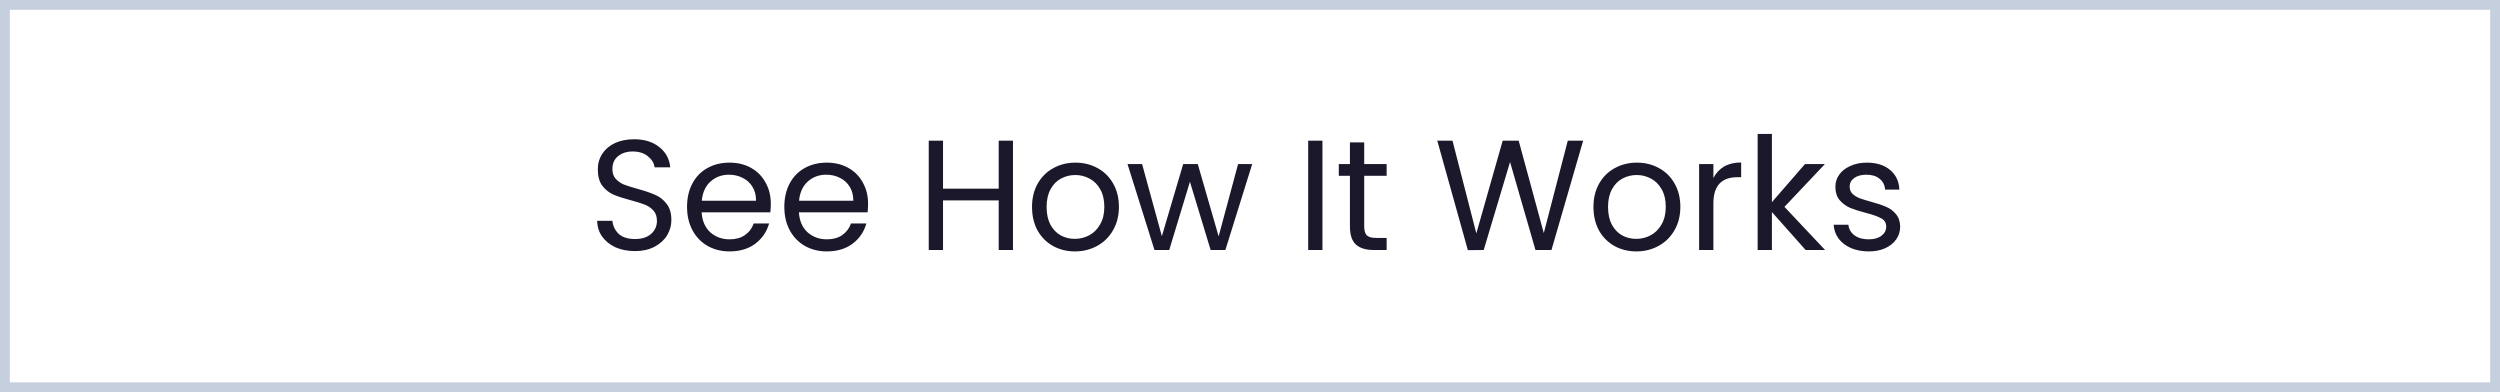
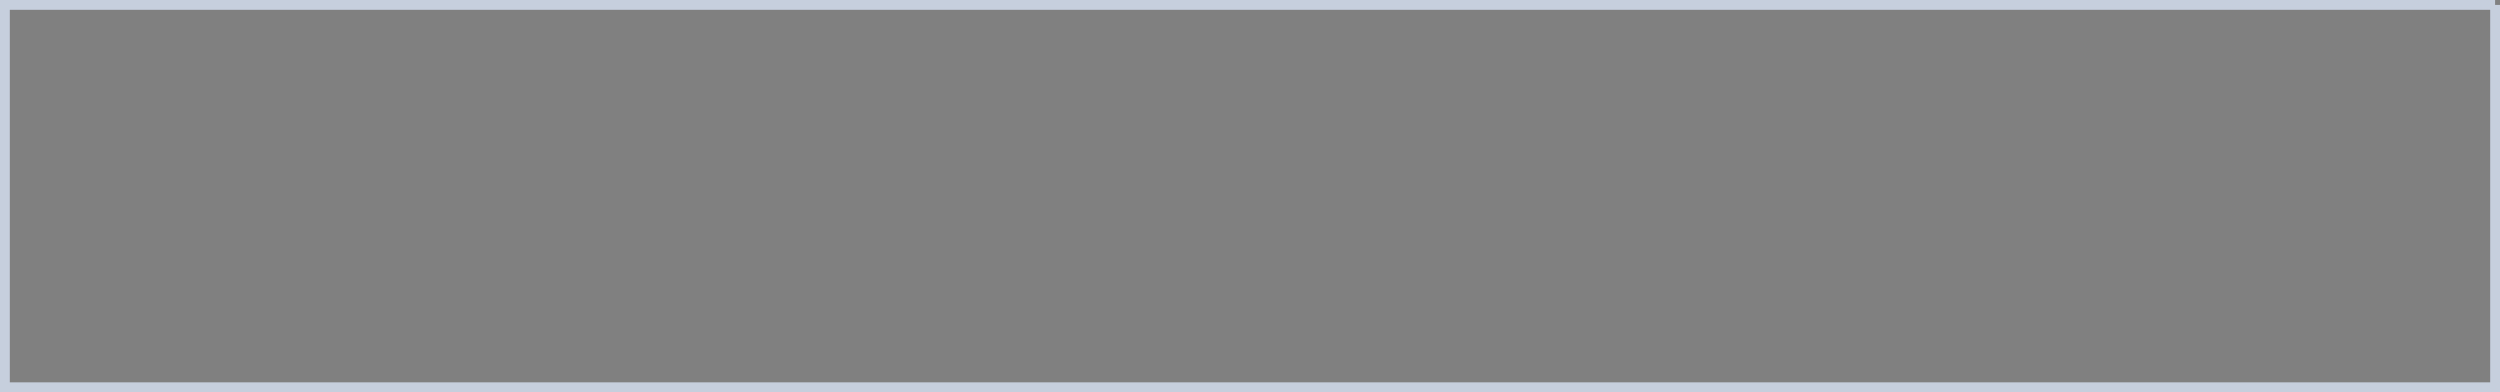
<svg xmlns="http://www.w3.org/2000/svg" width="255" height="40" viewBox="0 0 255 40" fill="none">
  <rect x="0" y="0" width="255" height="40" fill="#808080" stroke="none" />
-   <path d="M254.5 0.5V39.5H0.5V0.5H254.5Z" fill="white" />
-   <path d="M254.5 0.5V39.5H0.5V0.5H254.5Z" stroke="#C6CFDD" />
-   <path d="M64.768 25.612C64.032 25.612 63.371 25.484 62.784 25.228C62.208 24.961 61.755 24.599 61.424 24.14C61.093 23.671 60.923 23.132 60.912 22.524H62.464C62.517 23.047 62.731 23.489 63.104 23.852C63.488 24.204 64.043 24.38 64.768 24.38C65.461 24.38 66.005 24.209 66.4 23.868C66.805 23.516 67.008 23.068 67.008 22.524C67.008 22.097 66.891 21.751 66.656 21.484C66.421 21.217 66.128 21.015 65.776 20.876C65.424 20.737 64.949 20.588 64.352 20.428C63.616 20.236 63.024 20.044 62.576 19.852C62.139 19.66 61.76 19.361 61.44 18.956C61.131 18.54 60.976 17.985 60.976 17.292C60.976 16.684 61.131 16.145 61.44 15.676C61.749 15.207 62.181 14.844 62.736 14.588C63.301 14.332 63.947 14.204 64.672 14.204C65.717 14.204 66.571 14.465 67.232 14.988C67.904 15.511 68.283 16.204 68.368 17.068H66.768C66.715 16.641 66.491 16.268 66.096 15.948C65.701 15.617 65.179 15.452 64.528 15.452C63.92 15.452 63.424 15.612 63.04 15.932C62.656 16.241 62.464 16.679 62.464 17.244C62.464 17.649 62.576 17.98 62.8 18.236C63.035 18.492 63.317 18.689 63.648 18.828C63.989 18.956 64.464 19.105 65.072 19.276C65.808 19.479 66.4 19.681 66.848 19.884C67.296 20.076 67.68 20.38 68 20.796C68.32 21.201 68.48 21.756 68.48 22.46C68.48 23.004 68.336 23.516 68.048 23.996C67.76 24.476 67.333 24.865 66.768 25.164C66.203 25.463 65.536 25.612 64.768 25.612ZM78.623 20.78C78.623 21.057 78.607 21.351 78.575 21.66H71.567C71.62 22.524 71.913 23.201 72.447 23.692C72.991 24.172 73.647 24.412 74.415 24.412C75.044 24.412 75.567 24.268 75.983 23.98C76.409 23.681 76.708 23.287 76.879 22.796H78.447C78.212 23.639 77.743 24.327 77.039 24.86C76.335 25.383 75.46 25.644 74.415 25.644C73.583 25.644 72.836 25.457 72.175 25.084C71.524 24.711 71.012 24.183 70.639 23.5C70.265 22.807 70.079 22.007 70.079 21.1C70.079 20.193 70.26 19.399 70.623 18.716C70.985 18.033 71.492 17.511 72.143 17.148C72.804 16.775 73.561 16.588 74.415 16.588C75.247 16.588 75.983 16.769 76.623 17.132C77.263 17.495 77.753 17.996 78.095 18.636C78.447 19.265 78.623 19.98 78.623 20.78ZM77.119 20.476C77.119 19.921 76.996 19.447 76.751 19.052C76.505 18.647 76.169 18.343 75.743 18.14C75.327 17.927 74.863 17.82 74.351 17.82C73.615 17.82 72.985 18.055 72.463 18.524C71.951 18.993 71.657 19.644 71.583 20.476H77.119ZM88.544 20.78C88.544 21.057 88.528 21.351 88.496 21.66H81.489C81.542 22.524 81.835 23.201 82.368 23.692C82.912 24.172 83.569 24.412 84.337 24.412C84.966 24.412 85.489 24.268 85.904 23.98C86.331 23.681 86.63 23.287 86.8 22.796H88.368C88.134 23.639 87.665 24.327 86.96 24.86C86.257 25.383 85.382 25.644 84.337 25.644C83.504 25.644 82.758 25.457 82.097 25.084C81.446 24.711 80.934 24.183 80.561 23.5C80.187 22.807 80.001 22.007 80.001 21.1C80.001 20.193 80.182 19.399 80.544 18.716C80.907 18.033 81.414 17.511 82.064 17.148C82.726 16.775 83.483 16.588 84.337 16.588C85.168 16.588 85.904 16.769 86.544 17.132C87.184 17.495 87.675 17.996 88.016 18.636C88.368 19.265 88.544 19.98 88.544 20.78ZM87.04 20.476C87.04 19.921 86.918 19.447 86.672 19.052C86.427 18.647 86.091 18.343 85.665 18.14C85.249 17.927 84.784 17.82 84.272 17.82C83.537 17.82 82.907 18.055 82.385 18.524C81.873 18.993 81.579 19.644 81.504 20.476H87.04ZM103.324 14.348V25.5H101.868V20.444H96.188V25.5H94.732V14.348H96.188V19.244H101.868V14.348H103.324ZM109.634 25.644C108.813 25.644 108.066 25.457 107.394 25.084C106.733 24.711 106.21 24.183 105.826 23.5C105.453 22.807 105.266 22.007 105.266 21.1C105.266 20.204 105.458 19.415 105.842 18.732C106.237 18.039 106.77 17.511 107.442 17.148C108.114 16.775 108.866 16.588 109.698 16.588C110.53 16.588 111.282 16.775 111.954 17.148C112.626 17.511 113.154 18.033 113.538 18.716C113.933 19.399 114.13 20.193 114.13 21.1C114.13 22.007 113.927 22.807 113.522 23.5C113.127 24.183 112.589 24.711 111.906 25.084C111.223 25.457 110.466 25.644 109.634 25.644ZM109.634 24.364C110.157 24.364 110.647 24.241 111.106 23.996C111.565 23.751 111.933 23.383 112.21 22.892C112.498 22.401 112.642 21.804 112.642 21.1C112.642 20.396 112.503 19.799 112.226 19.308C111.949 18.817 111.586 18.455 111.138 18.22C110.69 17.975 110.205 17.852 109.682 17.852C109.149 17.852 108.658 17.975 108.21 18.22C107.773 18.455 107.421 18.817 107.154 19.308C106.887 19.799 106.754 20.396 106.754 21.1C106.754 21.815 106.882 22.417 107.138 22.908C107.405 23.399 107.757 23.767 108.194 24.012C108.631 24.247 109.111 24.364 109.634 24.364ZM127.725 16.732L124.989 25.5H123.485L121.373 18.54L119.261 25.5H117.757L115.005 16.732H116.493L118.509 24.092L120.685 16.732H122.173L124.301 24.108L126.285 16.732H127.725ZM134.891 14.348V25.5H133.435V14.348H134.891ZM139.149 17.932V23.1C139.149 23.527 139.239 23.831 139.421 24.012C139.602 24.183 139.917 24.268 140.365 24.268H141.437V25.5H140.125C139.314 25.5 138.706 25.313 138.301 24.94C137.895 24.567 137.693 23.953 137.693 23.1V17.932H136.557V16.732H137.693V14.524H139.149V16.732H141.437V17.932H139.149ZM161.482 14.348L158.25 25.5H156.618L154.026 16.524L151.338 25.5L149.722 25.516L146.602 14.348H148.154L150.586 23.804L153.274 14.348H154.906L157.466 23.772L159.914 14.348H161.482ZM166.9 25.644C166.078 25.644 165.332 25.457 164.66 25.084C163.998 24.711 163.476 24.183 163.092 23.5C162.718 22.807 162.532 22.007 162.532 21.1C162.532 20.204 162.724 19.415 163.108 18.732C163.502 18.039 164.036 17.511 164.708 17.148C165.38 16.775 166.132 16.588 166.964 16.588C167.796 16.588 168.548 16.775 169.22 17.148C169.892 17.511 170.42 18.033 170.804 18.716C171.198 19.399 171.396 20.193 171.396 21.1C171.396 22.007 171.193 22.807 170.788 23.5C170.393 24.183 169.854 24.711 169.172 25.084C168.489 25.457 167.732 25.644 166.9 25.644ZM166.9 24.364C167.422 24.364 167.913 24.241 168.372 23.996C168.83 23.751 169.198 23.383 169.476 22.892C169.764 22.401 169.908 21.804 169.908 21.1C169.908 20.396 169.769 19.799 169.492 19.308C169.214 18.817 168.852 18.455 168.404 18.22C167.956 17.975 167.47 17.852 166.948 17.852C166.414 17.852 165.924 17.975 165.476 18.22C165.038 18.455 164.686 18.817 164.42 19.308C164.153 19.799 164.02 20.396 164.02 21.1C164.02 21.815 164.148 22.417 164.404 22.908C164.67 23.399 165.022 23.767 165.46 24.012C165.897 24.247 166.377 24.364 166.9 24.364ZM174.766 18.156C175.022 17.655 175.385 17.265 175.854 16.988C176.334 16.711 176.915 16.572 177.598 16.572V18.076H177.214C175.582 18.076 174.766 18.961 174.766 20.732V25.5H173.31V16.732H174.766V18.156ZM184.175 25.5L180.735 21.628V25.5H179.279V13.66H180.735V20.62L184.111 16.732H186.143L182.015 21.1L186.159 25.5H184.175ZM190.617 25.644C189.945 25.644 189.343 25.532 188.809 25.308C188.276 25.073 187.855 24.753 187.545 24.348C187.236 23.932 187.065 23.457 187.033 22.924H188.537C188.58 23.361 188.783 23.719 189.145 23.996C189.519 24.273 190.004 24.412 190.601 24.412C191.156 24.412 191.593 24.289 191.913 24.044C192.233 23.799 192.393 23.489 192.393 23.116C192.393 22.732 192.223 22.449 191.881 22.268C191.54 22.076 191.012 21.889 190.297 21.708C189.647 21.537 189.113 21.367 188.697 21.196C188.292 21.015 187.94 20.753 187.641 20.412C187.353 20.06 187.209 19.601 187.209 19.036C187.209 18.588 187.343 18.177 187.609 17.804C187.876 17.431 188.255 17.137 188.745 16.924C189.236 16.7 189.796 16.588 190.425 16.588C191.396 16.588 192.18 16.833 192.777 17.324C193.375 17.815 193.695 18.487 193.737 19.34H192.281C192.249 18.881 192.063 18.513 191.721 18.236C191.391 17.959 190.943 17.82 190.377 17.82C189.855 17.82 189.439 17.932 189.129 18.156C188.82 18.38 188.665 18.673 188.665 19.036C188.665 19.324 188.756 19.564 188.937 19.756C189.129 19.937 189.364 20.087 189.641 20.204C189.929 20.311 190.324 20.433 190.825 20.572C191.455 20.743 191.967 20.913 192.361 21.084C192.756 21.244 193.092 21.489 193.369 21.82C193.657 22.151 193.807 22.583 193.817 23.116C193.817 23.596 193.684 24.028 193.417 24.412C193.151 24.796 192.772 25.1 192.281 25.324C191.801 25.537 191.247 25.644 190.617 25.644Z" fill="#1C182B" />
+   <path d="M254.5 0.5V39.5H0.5V0.5H254.5" stroke="#C6CFDD" />
</svg>